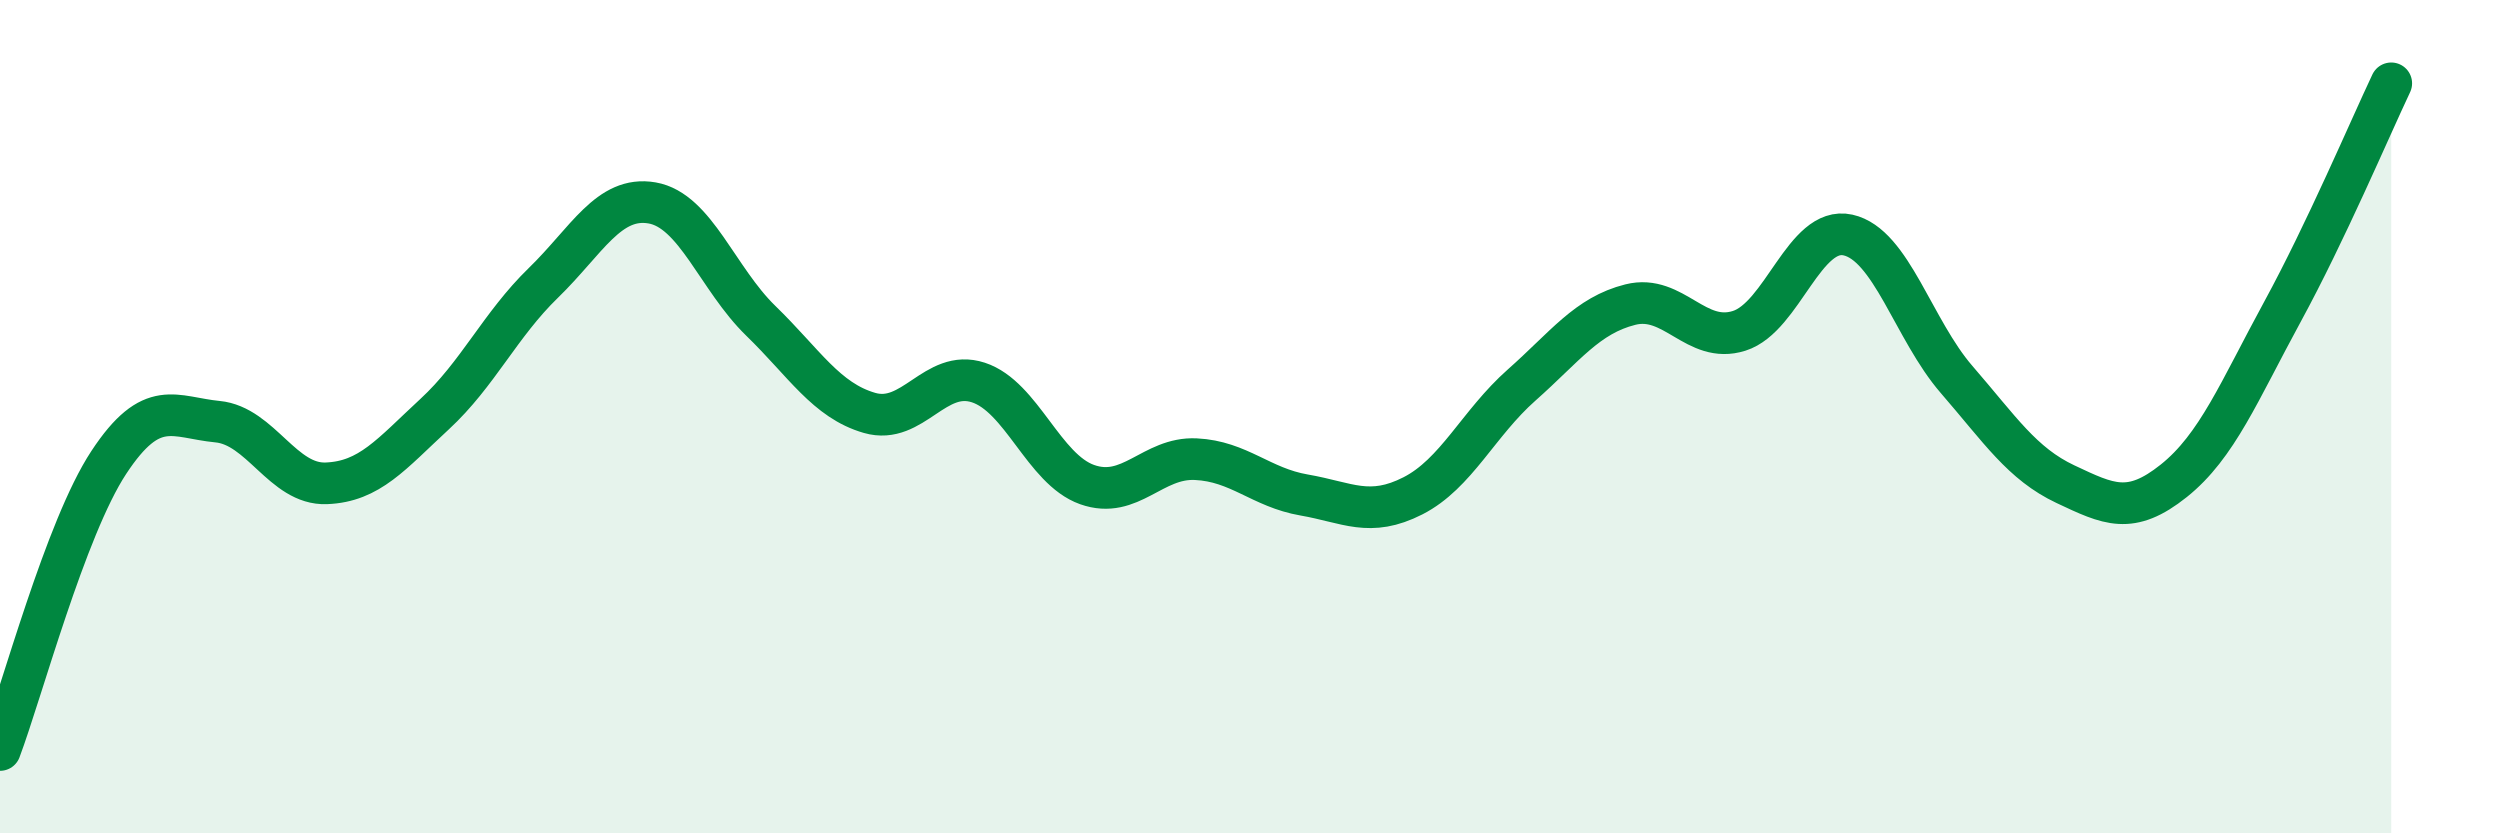
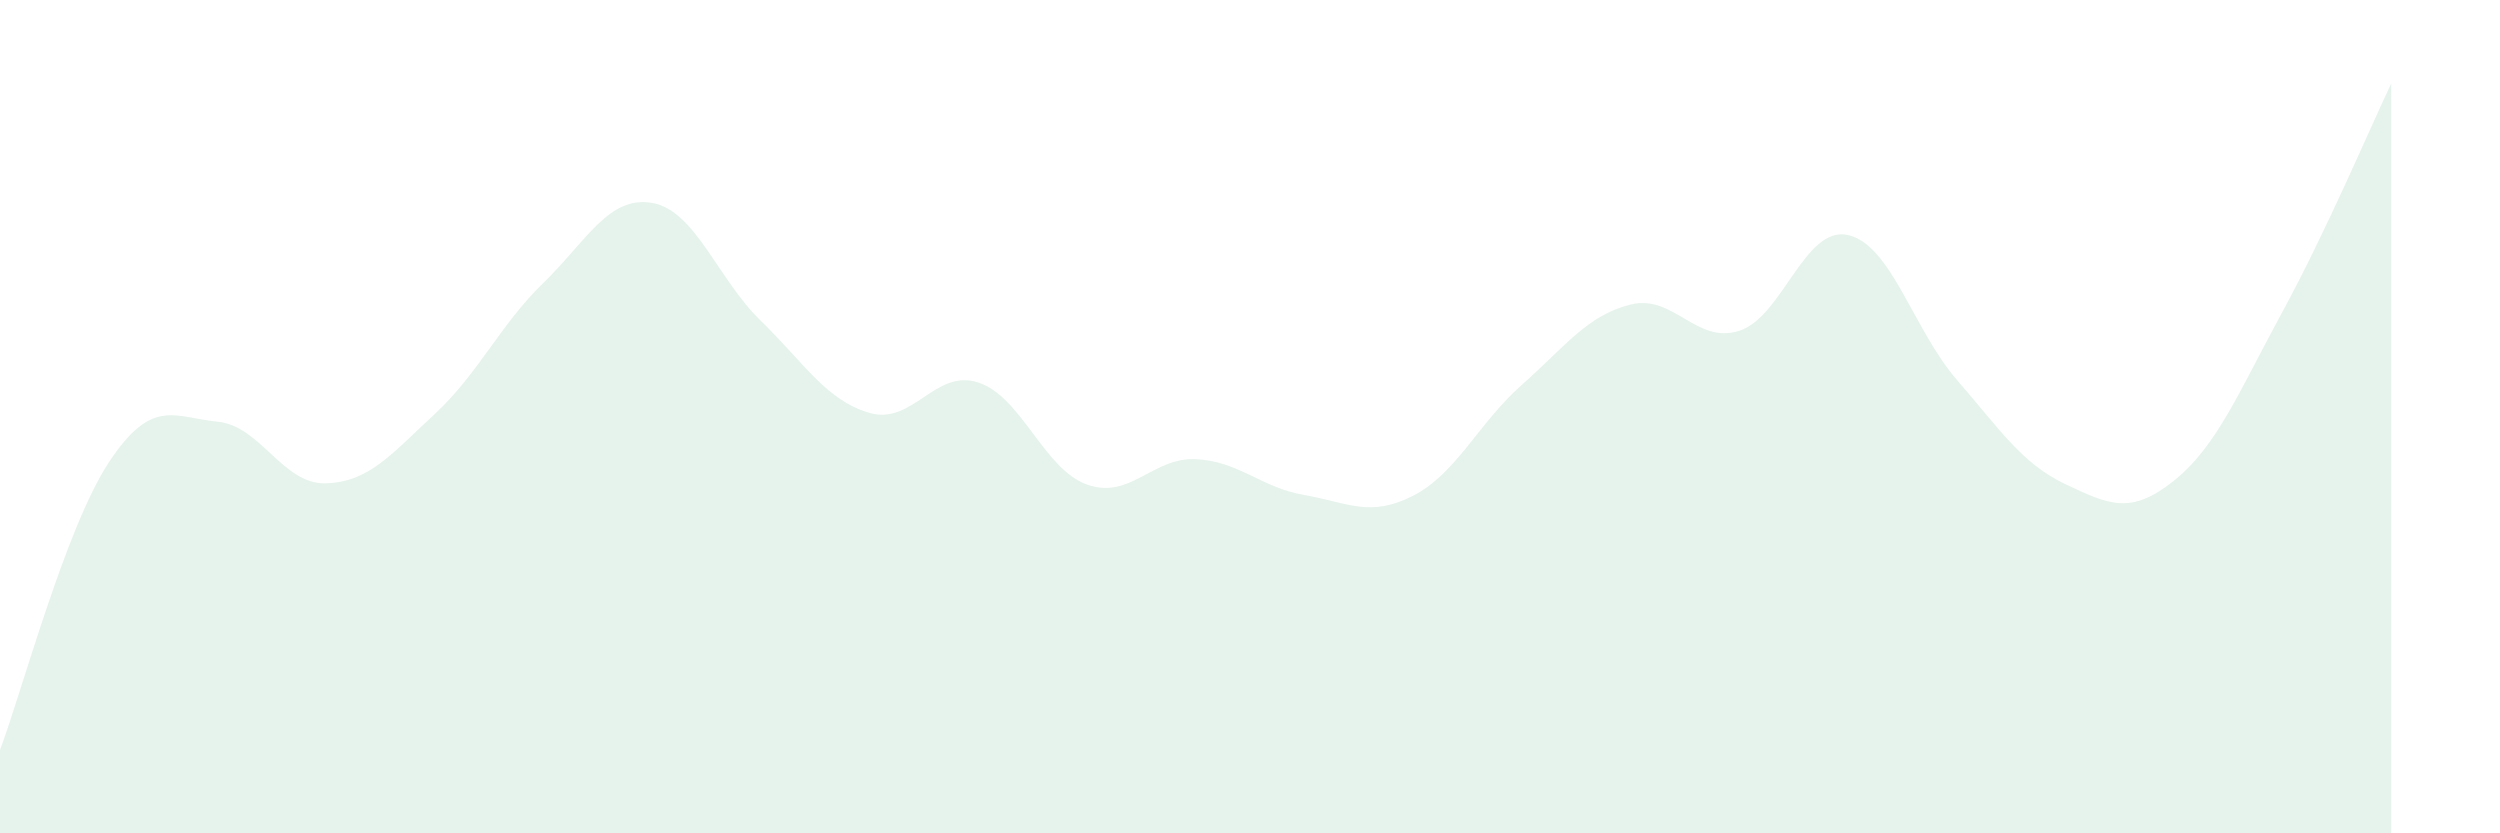
<svg xmlns="http://www.w3.org/2000/svg" width="60" height="20" viewBox="0 0 60 20">
  <path d="M 0,18 C 0.52,16.62 1.57,12.68 2.61,11.1 C 3.65,9.52 4.18,10.02 5.22,10.12 C 6.26,10.22 6.79,11.64 7.83,11.6 C 8.87,11.56 9.39,10.9 10.43,9.94 C 11.47,8.98 12,7.8 13.04,6.79 C 14.08,5.78 14.61,4.69 15.65,4.87 C 16.69,5.05 17.22,6.69 18.26,7.7 C 19.3,8.71 19.83,9.61 20.87,9.91 C 21.91,10.21 22.44,8.84 23.48,9.18 C 24.52,9.52 25.05,11.26 26.09,11.63 C 27.13,12 27.66,10.97 28.7,11.02 C 29.74,11.07 30.26,11.7 31.3,11.88 C 32.34,12.06 32.87,12.43 33.91,11.9 C 34.95,11.37 35.48,10.16 36.52,9.24 C 37.56,8.32 38.09,7.57 39.13,7.31 C 40.17,7.05 40.7,8.27 41.74,7.94 C 42.78,7.61 43.31,5.41 44.35,5.64 C 45.39,5.87 45.92,7.91 46.96,9.11 C 48,10.31 48.53,11.13 49.57,11.62 C 50.61,12.11 51.13,12.37 52.17,11.54 C 53.21,10.71 53.74,9.39 54.78,7.48 C 55.82,5.57 56.87,3.1 57.39,2L57.39 20L0 20Z" fill="#008740" opacity="0.1" stroke-linecap="round" stroke-linejoin="round" />
-   <path d="M 0,18 C 0.52,16.62 1.57,12.68 2.61,11.1 C 3.65,9.52 4.18,10.02 5.22,10.12 C 6.26,10.22 6.79,11.64 7.83,11.6 C 8.87,11.56 9.39,10.9 10.43,9.94 C 11.47,8.98 12,7.8 13.04,6.79 C 14.08,5.78 14.61,4.69 15.65,4.87 C 16.69,5.05 17.22,6.69 18.26,7.7 C 19.3,8.71 19.83,9.61 20.87,9.91 C 21.91,10.21 22.44,8.84 23.48,9.18 C 24.52,9.52 25.05,11.26 26.09,11.63 C 27.13,12 27.66,10.97 28.7,11.02 C 29.74,11.07 30.26,11.7 31.3,11.88 C 32.34,12.06 32.87,12.43 33.91,11.9 C 34.95,11.37 35.48,10.16 36.52,9.24 C 37.56,8.32 38.09,7.57 39.13,7.31 C 40.17,7.05 40.7,8.27 41.74,7.94 C 42.78,7.61 43.31,5.41 44.35,5.64 C 45.39,5.87 45.92,7.91 46.96,9.11 C 48,10.31 48.53,11.13 49.57,11.62 C 50.61,12.11 51.13,12.37 52.17,11.54 C 53.21,10.71 53.74,9.39 54.78,7.48 C 55.82,5.57 56.87,3.1 57.39,2" stroke="#008740" stroke-width="1" fill="none" stroke-linecap="round" stroke-linejoin="round" />
</svg>